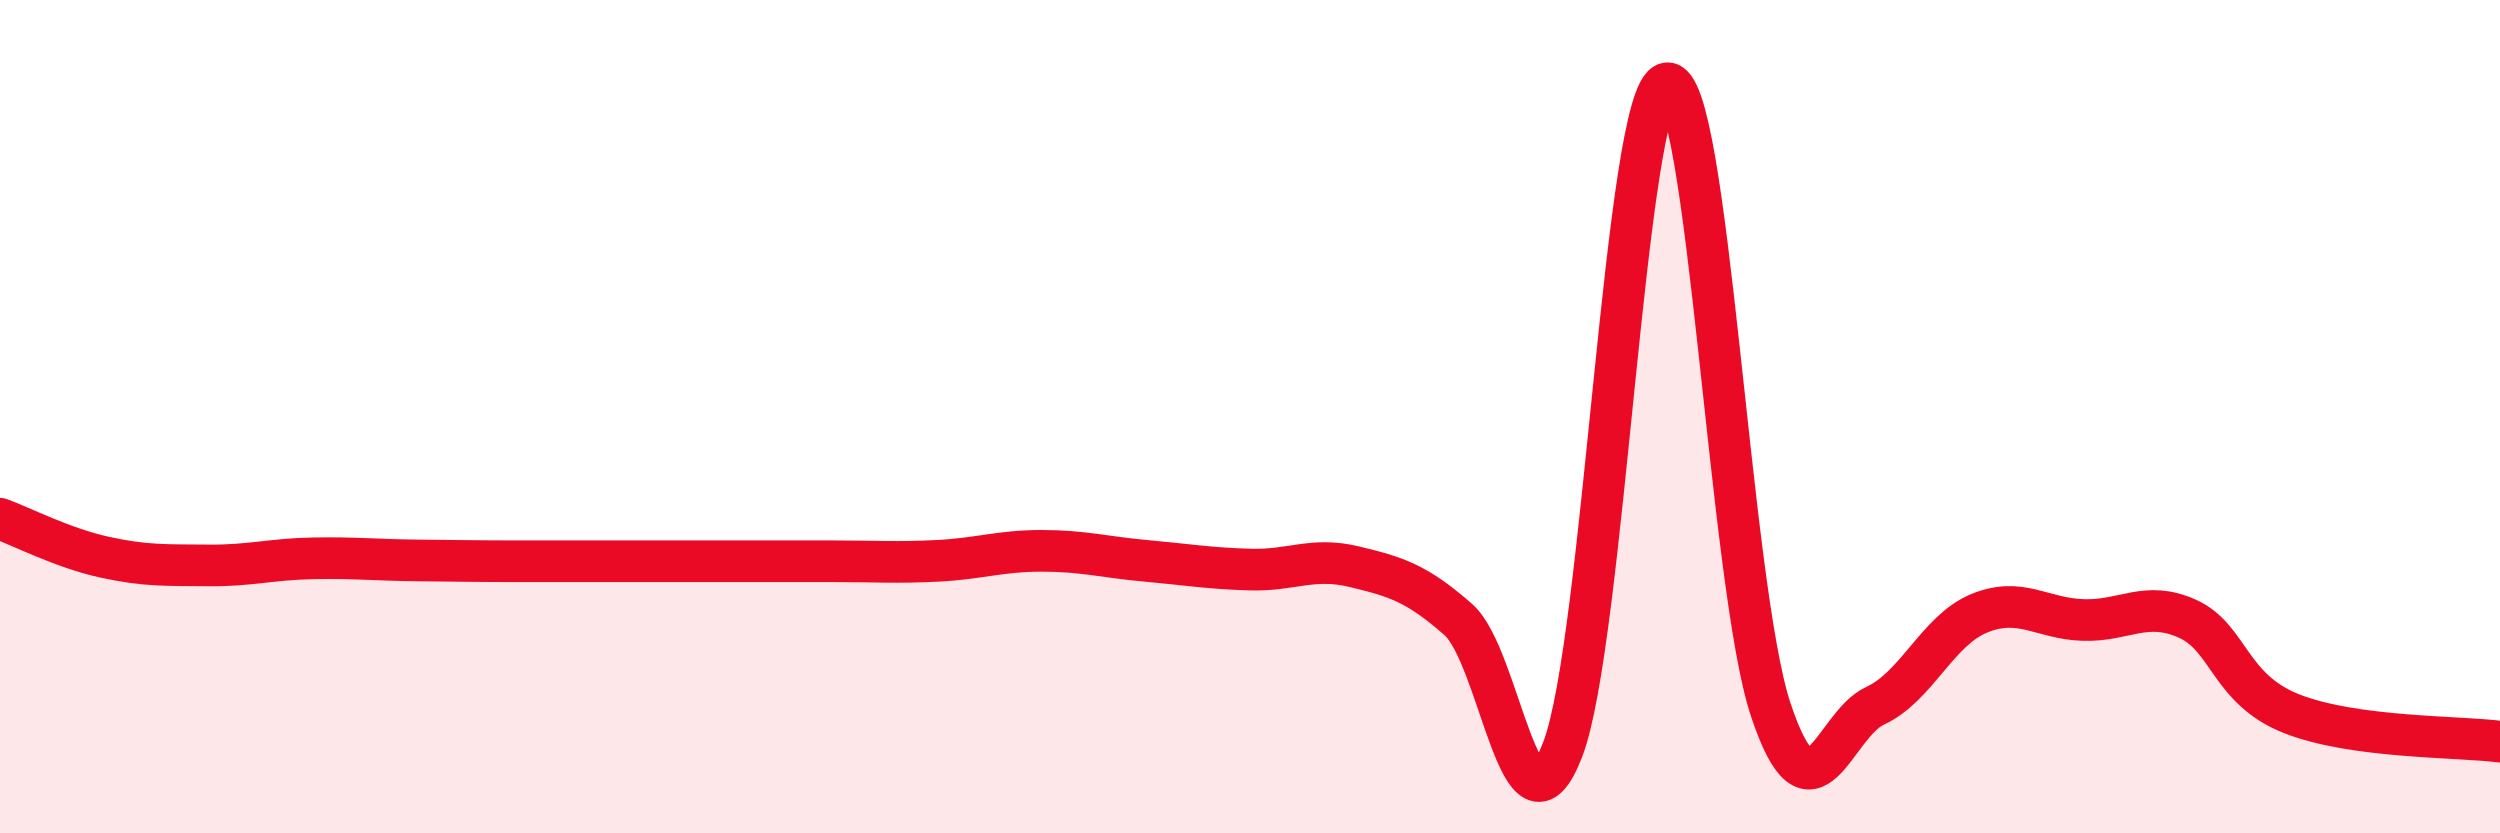
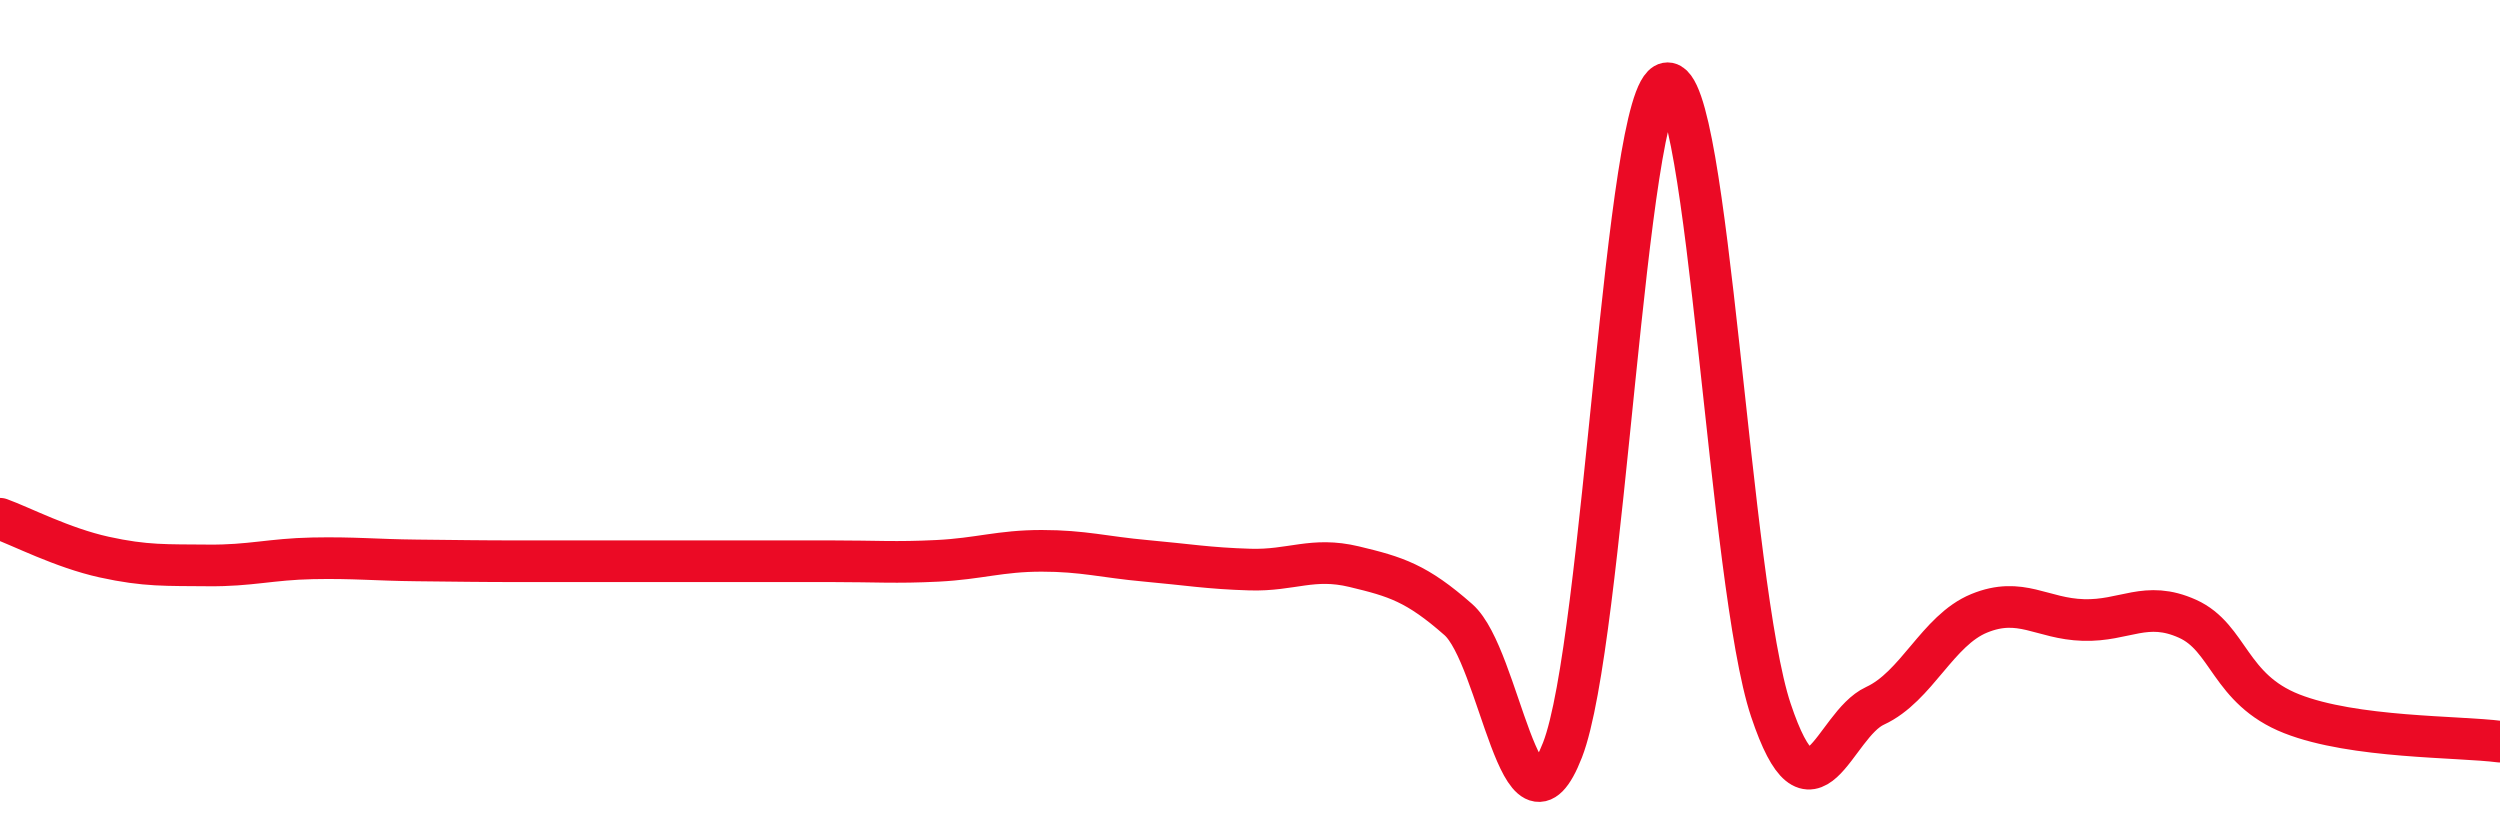
<svg xmlns="http://www.w3.org/2000/svg" width="60" height="20" viewBox="0 0 60 20">
-   <path d="M 0,12.45 C 0.5,12.63 1.5,13.15 2.5,13.37 C 3.5,13.59 4,13.56 5,13.57 C 6,13.58 6.5,13.42 7.5,13.4 C 8.5,13.38 9,13.44 10,13.45 C 11,13.46 11.5,13.47 12.5,13.47 C 13.5,13.47 14,13.47 15,13.47 C 16,13.47 16.5,13.47 17.5,13.47 C 18.5,13.47 19,13.47 20,13.47 C 21,13.47 21.5,13.51 22.5,13.46 C 23.5,13.41 24,13.22 25,13.22 C 26,13.22 26.5,13.37 27.5,13.46 C 28.5,13.55 29,13.64 30,13.67 C 31,13.7 31.5,13.36 32.5,13.6 C 33.5,13.84 34,13.99 35,14.87 C 36,15.75 36.5,20.57 37.5,18 C 38.5,15.43 39,2.19 40,2 C 41,1.81 41.5,14.05 42.5,17.04 C 43.5,20.03 44,17.4 45,16.94 C 46,16.48 46.5,15.13 47.5,14.72 C 48.5,14.31 49,14.85 50,14.88 C 51,14.91 51.5,14.4 52.5,14.85 C 53.5,15.3 53.5,16.54 55,17.13 C 56.5,17.72 59,17.67 60,17.8L60 20L0 20Z" fill="#EB0A25" opacity="0.1" stroke-linecap="round" stroke-linejoin="round" />
  <path d="M 0,12.45 C 0.5,12.63 1.5,13.15 2.5,13.37 C 3.5,13.59 4,13.56 5,13.57 C 6,13.58 6.5,13.42 7.5,13.4 C 8.5,13.38 9,13.44 10,13.45 C 11,13.46 11.5,13.47 12.5,13.47 C 13.5,13.47 14,13.47 15,13.47 C 16,13.47 16.5,13.47 17.5,13.47 C 18.5,13.47 19,13.47 20,13.47 C 21,13.47 21.5,13.51 22.5,13.46 C 23.5,13.41 24,13.22 25,13.22 C 26,13.22 26.5,13.37 27.5,13.46 C 28.5,13.55 29,13.64 30,13.67 C 31,13.7 31.5,13.36 32.5,13.6 C 33.5,13.84 34,13.99 35,14.87 C 36,15.75 36.5,20.57 37.5,18 C 38.5,15.43 39,2.19 40,2 C 41,1.81 41.5,14.05 42.5,17.04 C 43.5,20.03 44,17.4 45,16.94 C 46,16.48 46.5,15.13 47.5,14.72 C 48.5,14.31 49,14.85 50,14.88 C 51,14.91 51.5,14.4 52.5,14.85 C 53.5,15.3 53.5,16.54 55,17.13 C 56.5,17.72 59,17.67 60,17.8" stroke="#EB0A25" stroke-width="1" fill="none" stroke-linecap="round" stroke-linejoin="round" />
</svg>